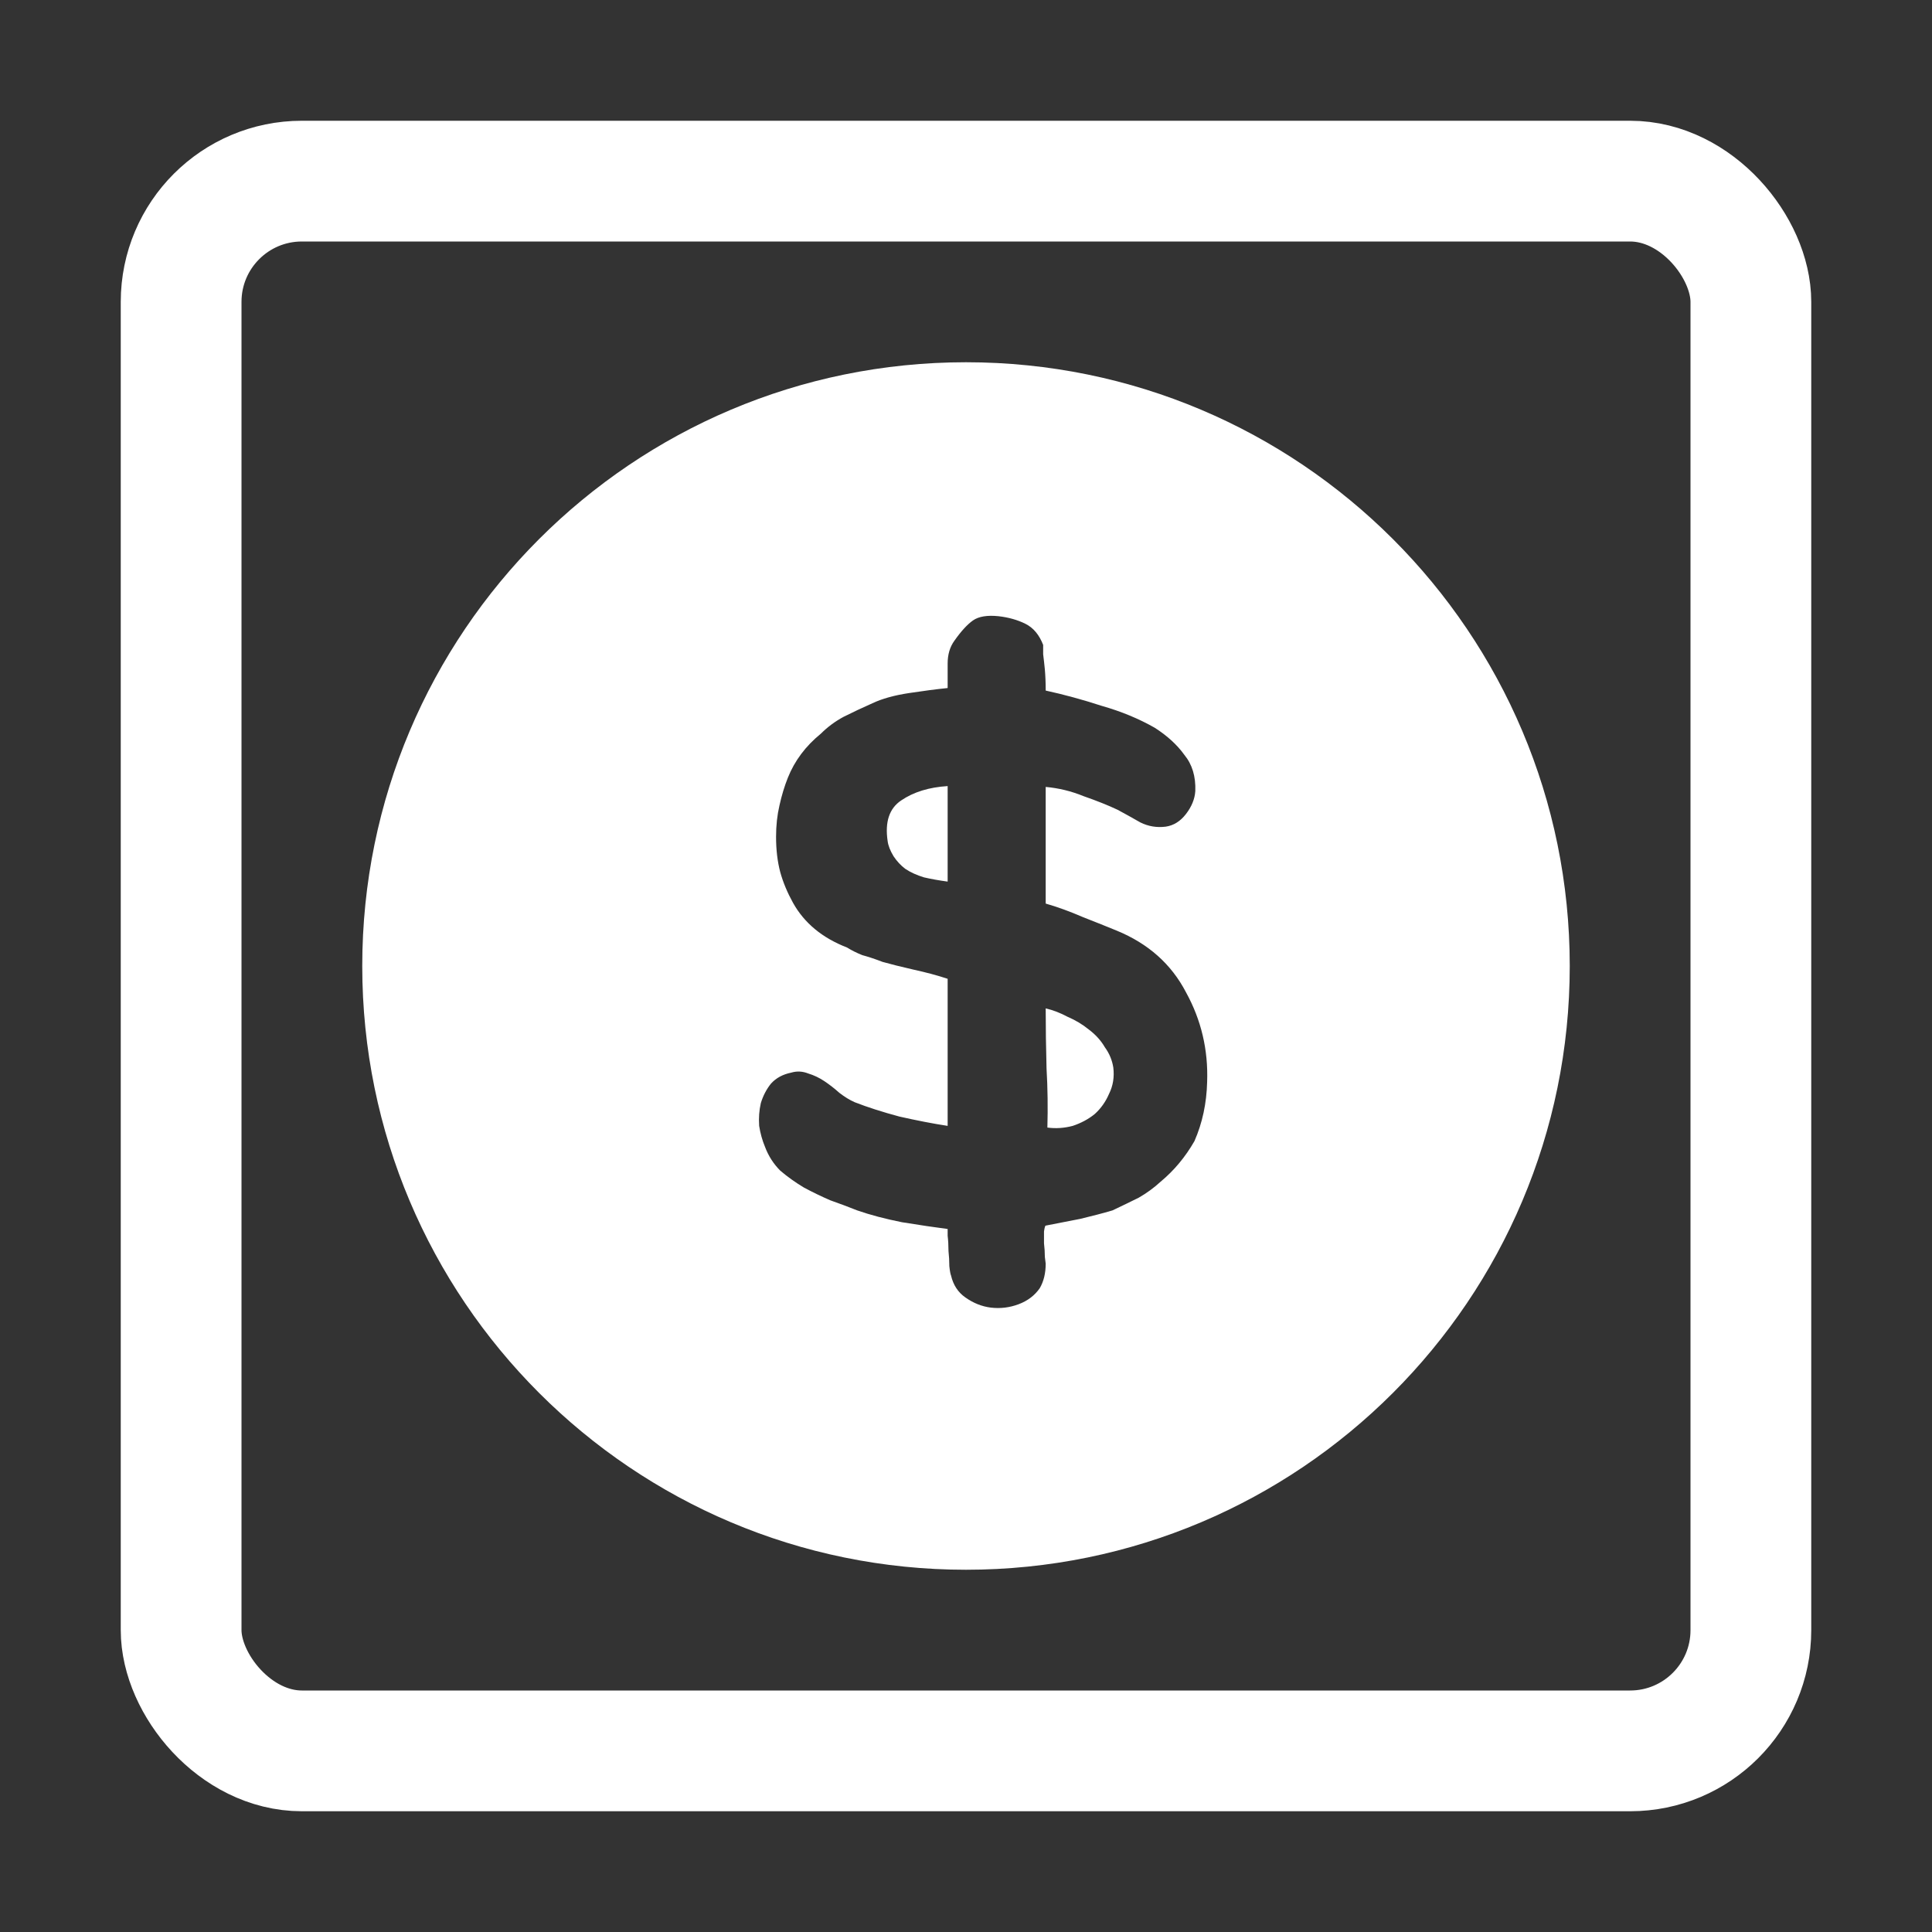
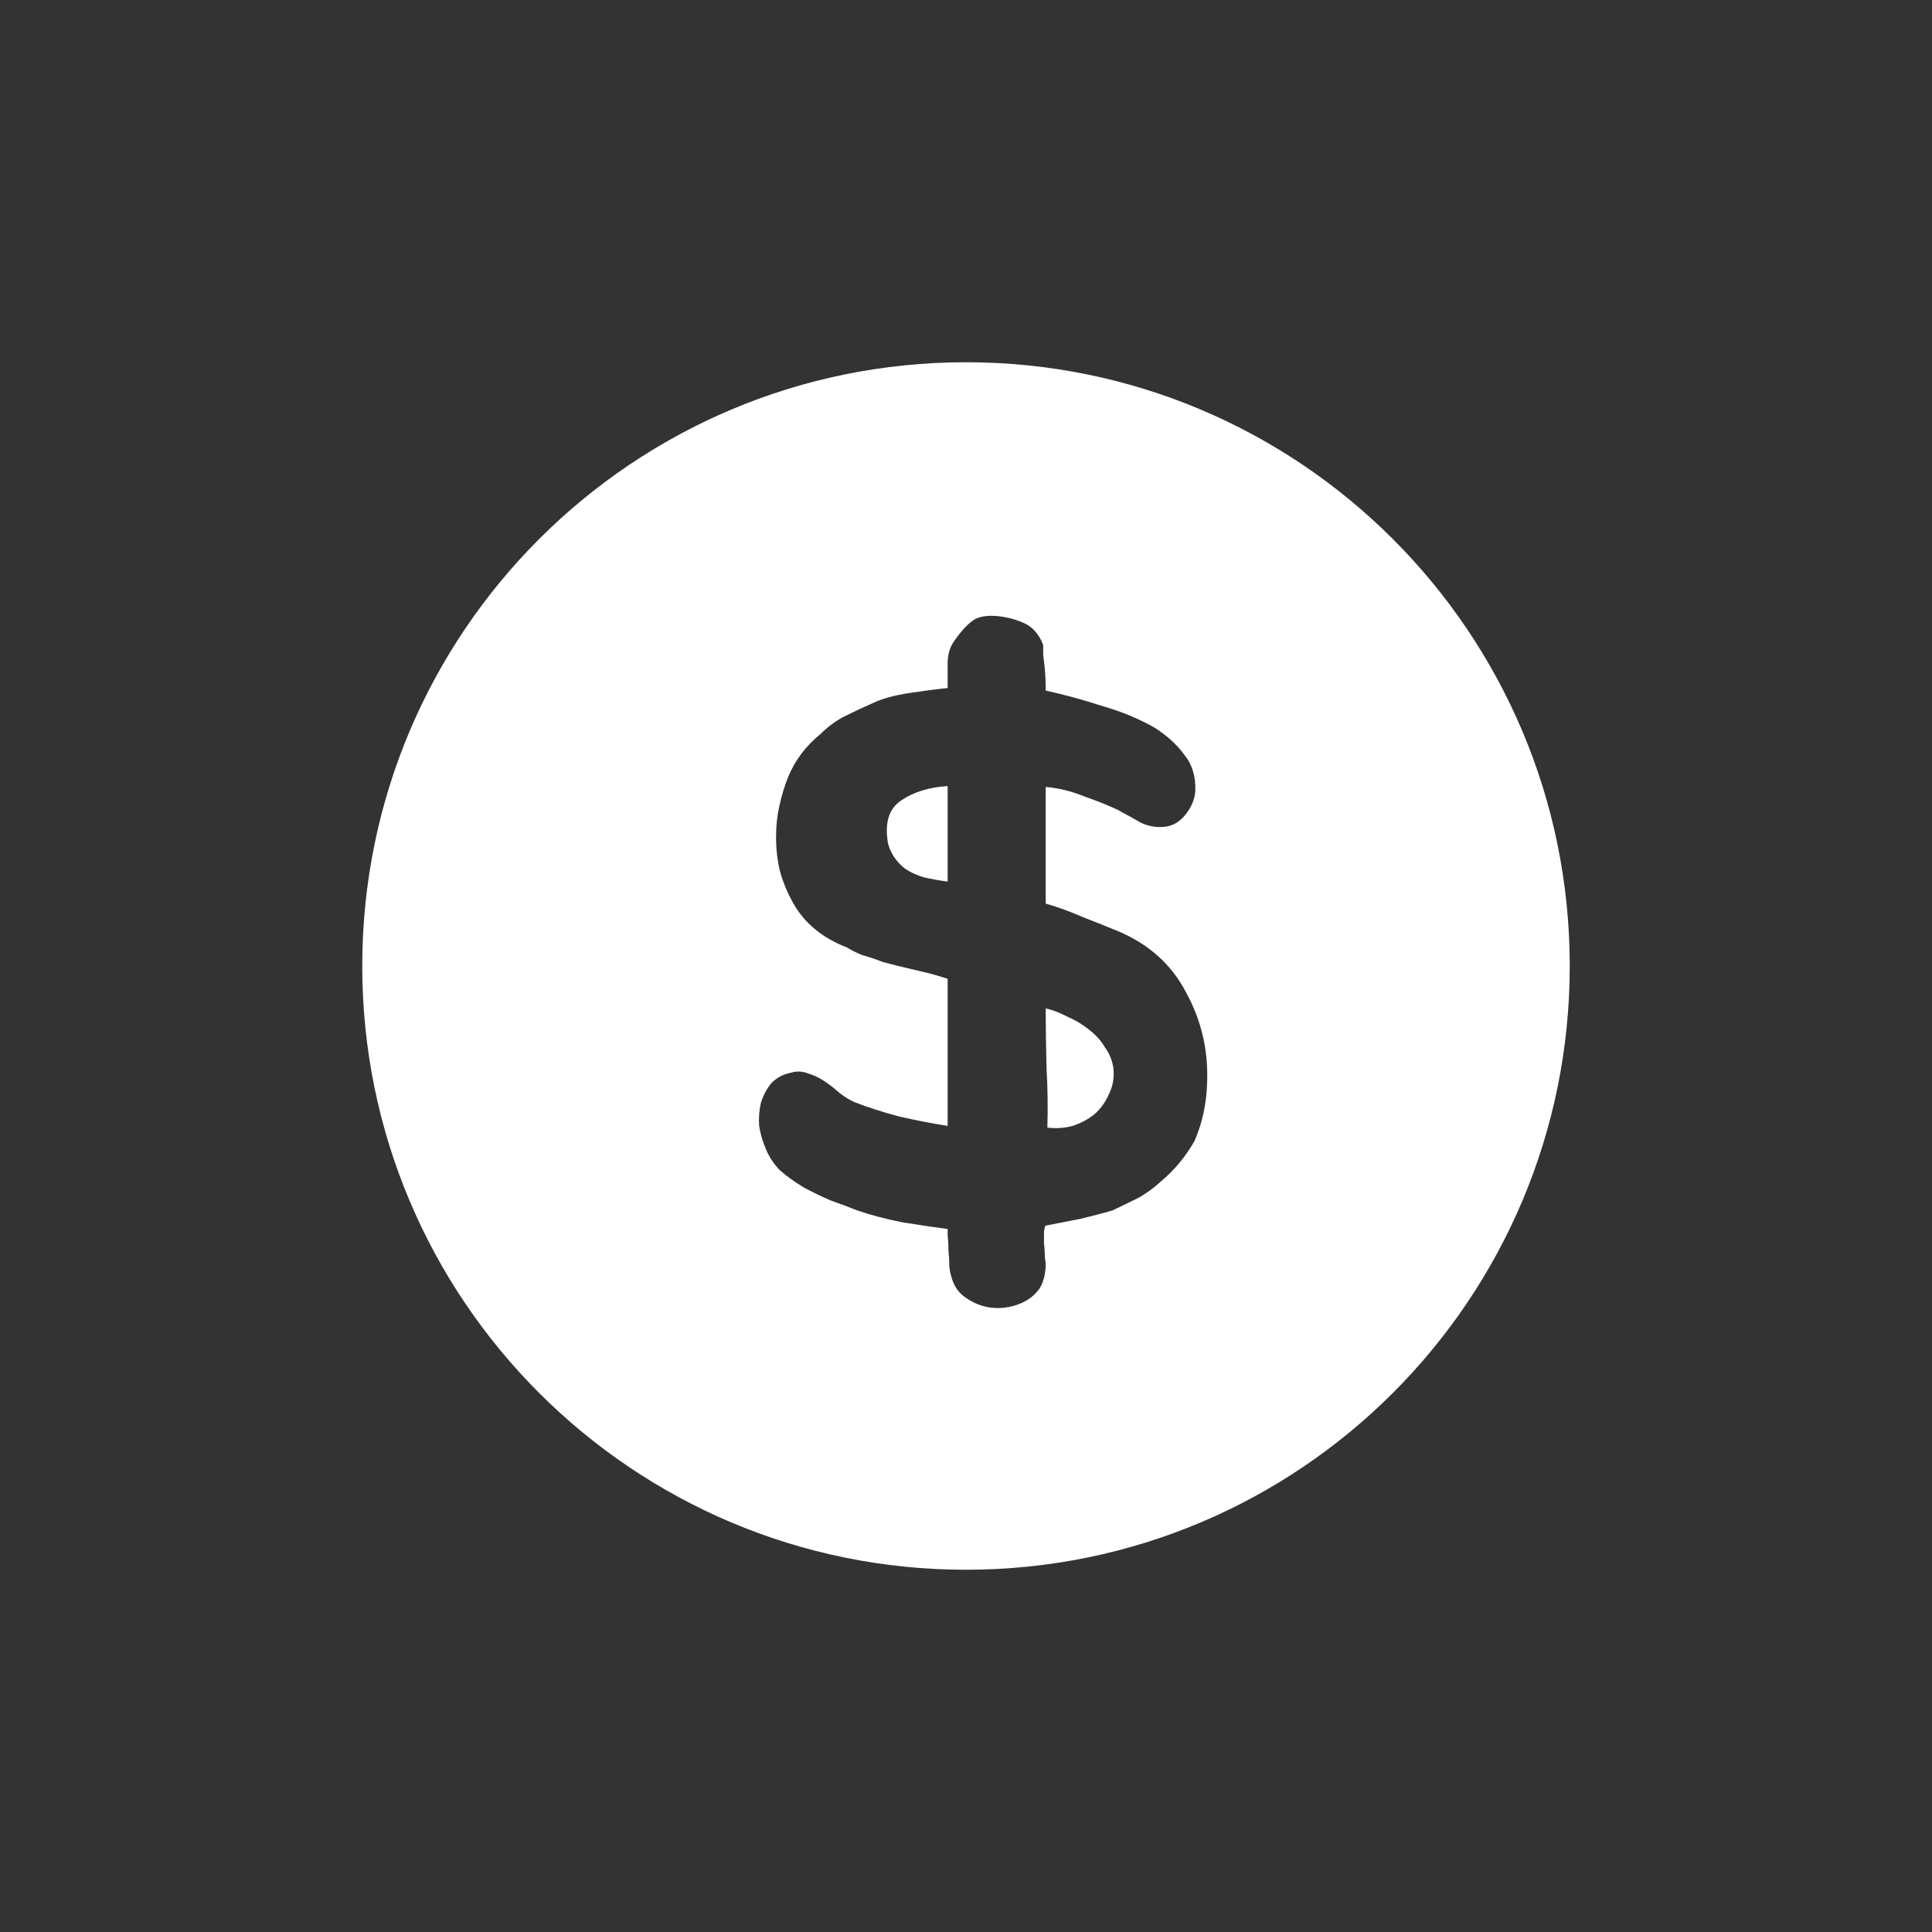
<svg xmlns="http://www.w3.org/2000/svg" width="32" height="32" viewBox="0 0 32 32" fill="none">
  <rect x="0" y="0" width="32" height="32" fill="#333333" stroke="none" />
  <path fill-rule="evenodd" clip-rule="evenodd" d="M16 26C21.523 26 26 21.523 26 16C26 10.477 21.523 6 16 6C10.477 6 6 10.477 6 16C6 21.523 10.477 26 16 26ZM16.872 21.602C17.021 21.546 17.138 21.457 17.222 21.336C17.287 21.224 17.32 21.089 17.32 20.93C17.32 20.921 17.315 20.883 17.306 20.818C17.306 20.743 17.301 20.669 17.292 20.594V20.398C17.301 20.333 17.311 20.3 17.32 20.3C17.507 20.263 17.698 20.225 17.894 20.188C18.09 20.141 18.267 20.095 18.426 20.048C18.585 19.973 18.729 19.903 18.86 19.838C18.991 19.763 19.112 19.675 19.224 19.572C19.336 19.479 19.439 19.376 19.532 19.264C19.625 19.152 19.709 19.031 19.784 18.9C19.915 18.601 19.985 18.275 19.994 17.92C20.013 17.388 19.896 16.893 19.644 16.436C19.401 15.969 19.019 15.629 18.496 15.414C18.337 15.349 18.151 15.274 17.936 15.19C17.721 15.097 17.516 15.022 17.32 14.966V13.034C17.535 13.053 17.745 13.104 17.95 13.188C18.165 13.263 18.351 13.337 18.51 13.412C18.631 13.477 18.757 13.547 18.888 13.622C19.019 13.687 19.159 13.711 19.308 13.692C19.439 13.673 19.551 13.603 19.644 13.482C19.737 13.361 19.789 13.235 19.798 13.104C19.807 12.861 19.747 12.661 19.616 12.502C19.495 12.334 19.331 12.185 19.126 12.054C18.865 11.905 18.571 11.783 18.244 11.69C17.927 11.587 17.619 11.503 17.32 11.438C17.32 11.307 17.315 11.191 17.306 11.088C17.297 10.995 17.287 10.911 17.278 10.836V10.682C17.213 10.514 17.115 10.397 16.984 10.332C16.853 10.267 16.704 10.225 16.536 10.206C16.349 10.187 16.209 10.211 16.116 10.276C16.023 10.341 15.92 10.453 15.808 10.612C15.733 10.715 15.696 10.841 15.696 10.99V11.396C15.509 11.415 15.295 11.443 15.052 11.48C14.809 11.517 14.609 11.573 14.45 11.648C14.282 11.723 14.123 11.797 13.974 11.872C13.834 11.947 13.708 12.04 13.596 12.152C13.344 12.357 13.162 12.6 13.05 12.88C12.994 13.02 12.947 13.174 12.91 13.342C12.873 13.501 12.854 13.673 12.854 13.86C12.854 14.075 12.877 14.271 12.924 14.448C12.971 14.616 13.041 14.784 13.134 14.952C13.321 15.288 13.619 15.535 14.03 15.694C14.105 15.741 14.189 15.783 14.282 15.82C14.385 15.848 14.497 15.885 14.618 15.932C14.749 15.969 14.917 16.011 15.122 16.058C15.337 16.105 15.528 16.156 15.696 16.212V18.648C15.453 18.611 15.187 18.559 14.898 18.494C14.618 18.419 14.371 18.34 14.156 18.256C14.072 18.219 13.988 18.167 13.904 18.102C13.82 18.027 13.736 17.962 13.652 17.906C13.568 17.85 13.479 17.808 13.386 17.78C13.293 17.743 13.199 17.738 13.106 17.766C12.966 17.794 12.854 17.855 12.77 17.948C12.695 18.041 12.639 18.149 12.602 18.27C12.574 18.391 12.565 18.517 12.574 18.648C12.593 18.769 12.625 18.886 12.672 18.998C12.728 19.147 12.812 19.278 12.924 19.39C13.045 19.493 13.176 19.586 13.316 19.67C13.456 19.745 13.601 19.815 13.75 19.88C13.909 19.936 14.058 19.992 14.198 20.048C14.413 20.123 14.66 20.188 14.94 20.244C15.229 20.291 15.481 20.328 15.696 20.356V20.468C15.705 20.543 15.71 20.627 15.71 20.72C15.719 20.804 15.724 20.888 15.724 20.972C15.733 21.056 15.743 21.107 15.752 21.126C15.789 21.285 15.869 21.406 15.99 21.49C16.121 21.583 16.261 21.639 16.41 21.658C16.569 21.677 16.723 21.658 16.872 21.602ZM14.8 14.182C14.744 14.089 14.711 14.005 14.702 13.93C14.655 13.613 14.73 13.389 14.926 13.258C15.131 13.118 15.388 13.039 15.696 13.02V14.602C15.556 14.583 15.425 14.56 15.304 14.532C15.183 14.495 15.08 14.448 14.996 14.392C14.921 14.336 14.856 14.266 14.8 14.182ZM18.3 17.346C18.375 17.449 18.421 17.561 18.44 17.682C18.459 17.841 18.435 17.985 18.37 18.116C18.314 18.247 18.235 18.359 18.132 18.452C18.029 18.536 17.908 18.601 17.768 18.648C17.628 18.685 17.488 18.695 17.348 18.676C17.357 18.349 17.353 18.023 17.334 17.696C17.325 17.36 17.32 17.029 17.32 16.702C17.441 16.73 17.563 16.777 17.684 16.842C17.815 16.898 17.931 16.968 18.034 17.052C18.146 17.136 18.235 17.234 18.3 17.346Z" fill="white" />
-   <rect x="3" y="3" width="26" height="26" rx="2" stroke="white" stroke-width="2" />
</svg>